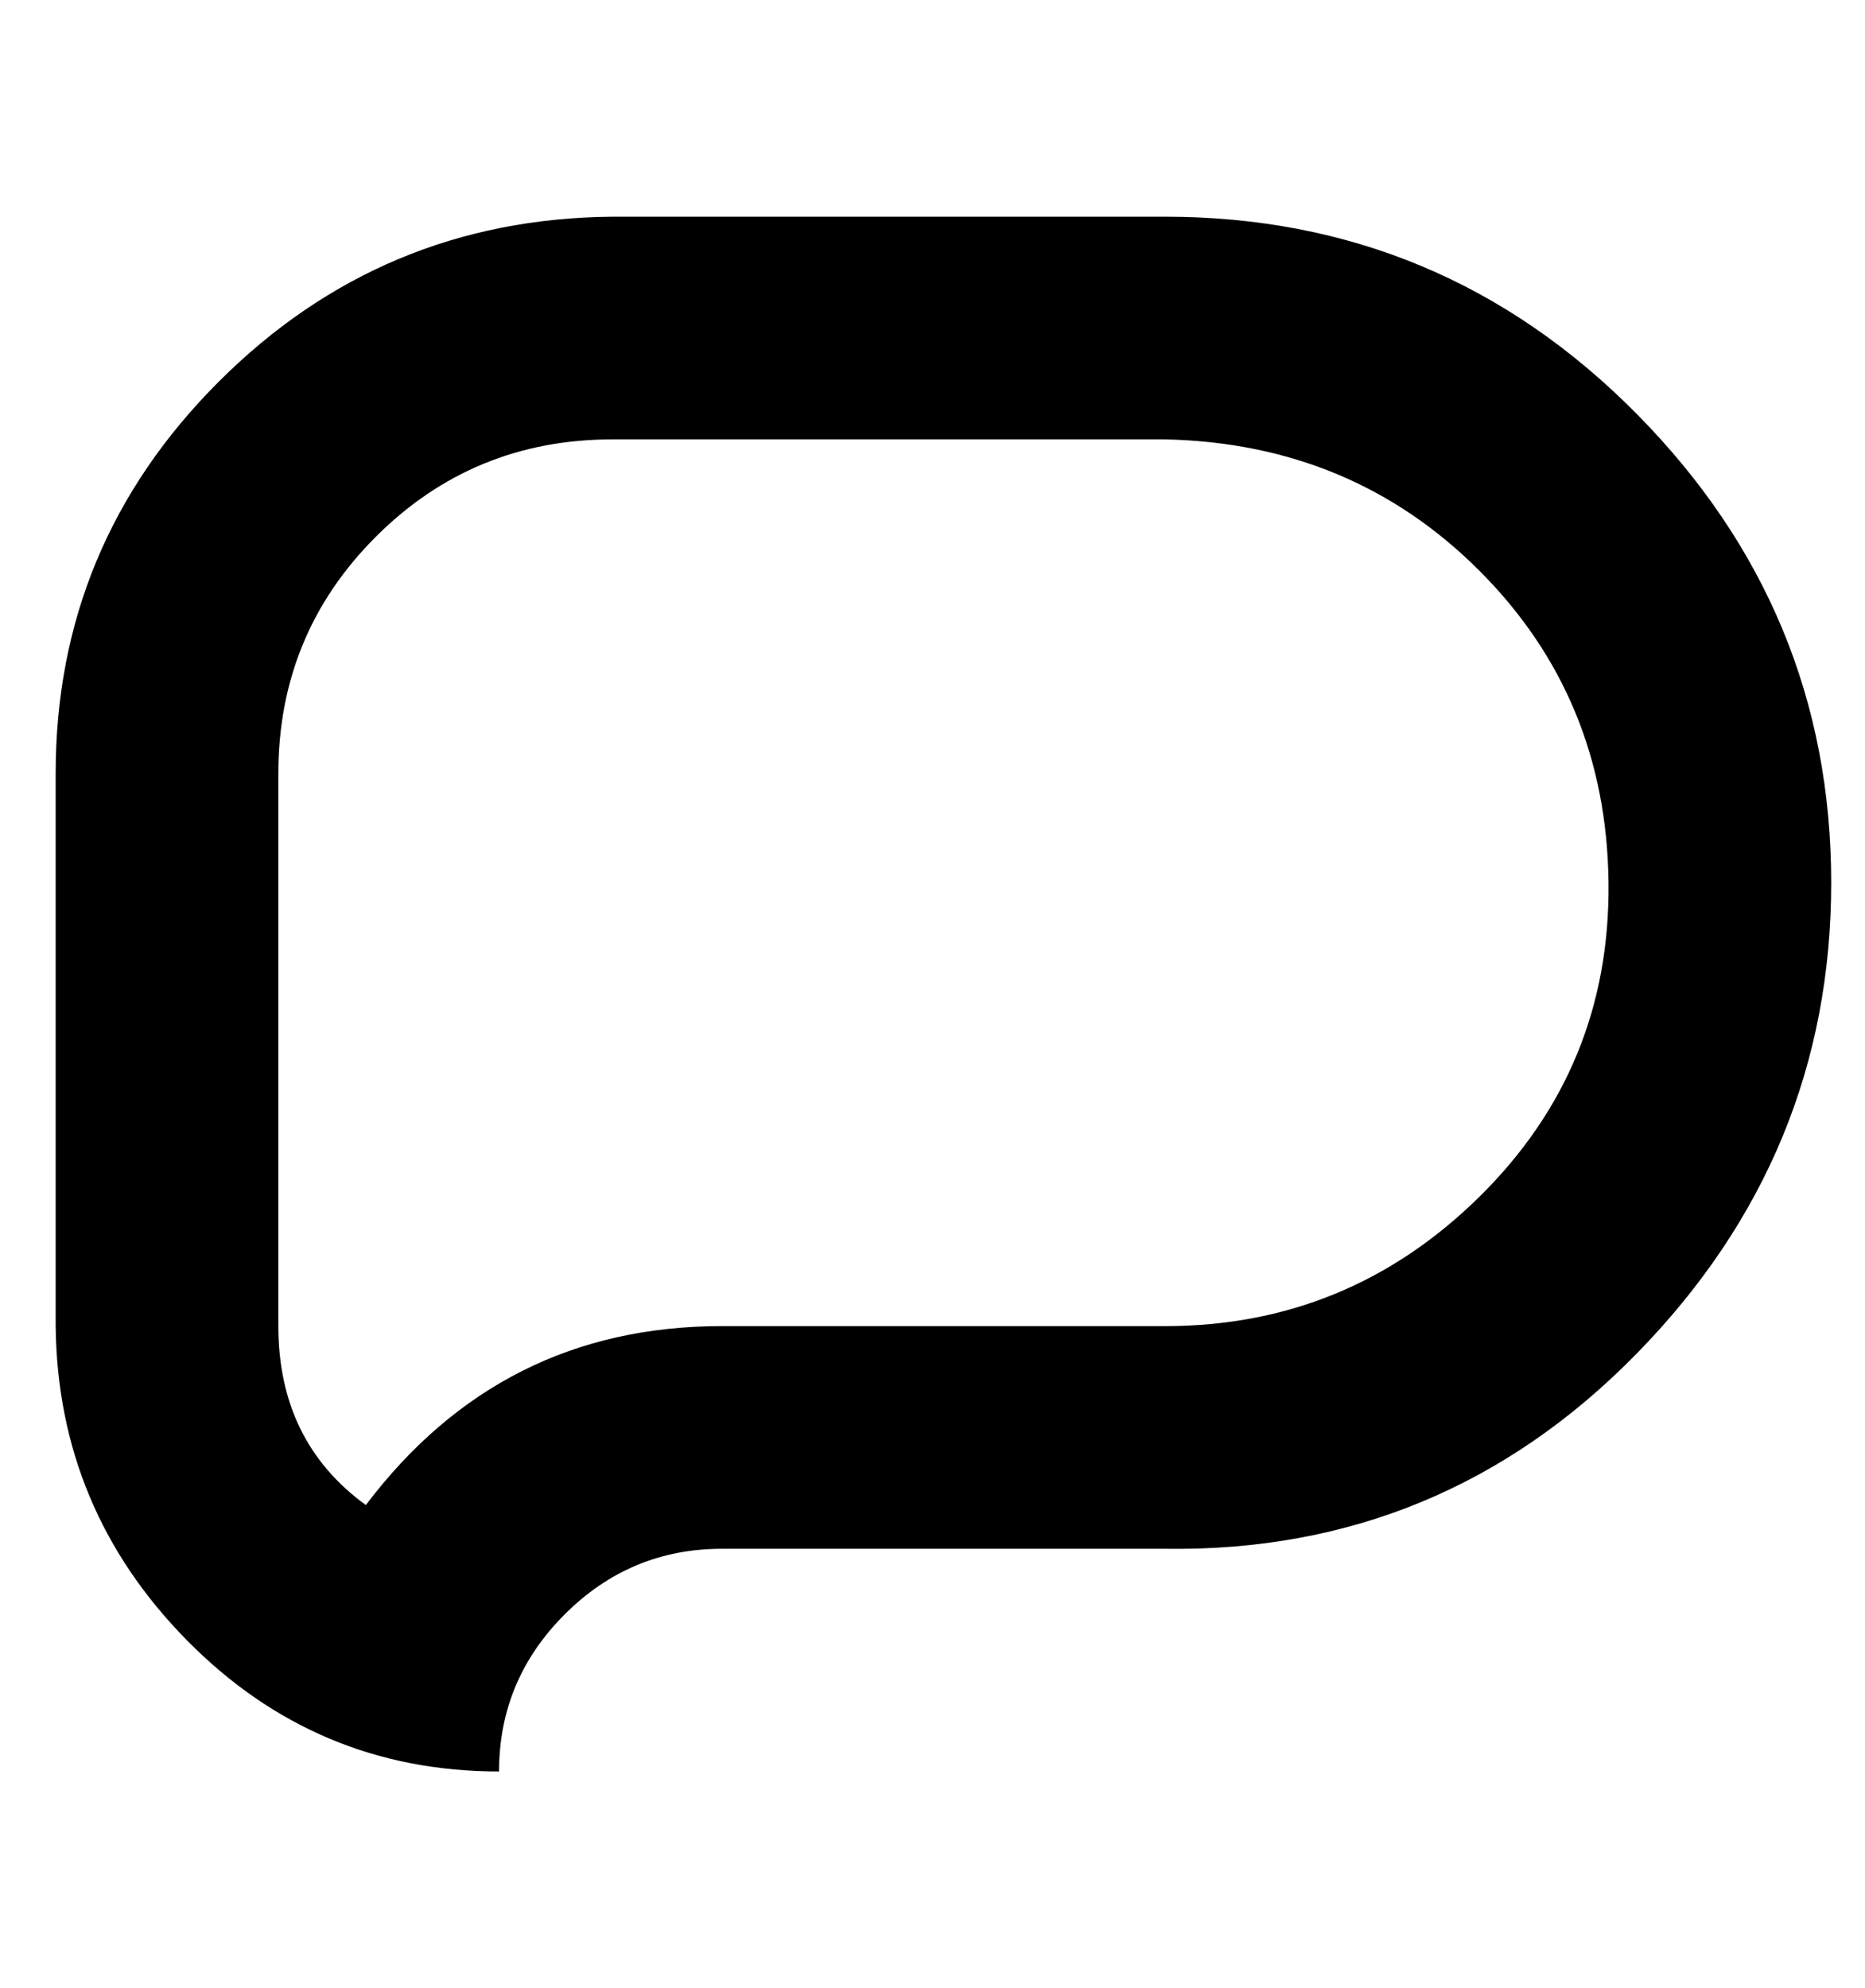
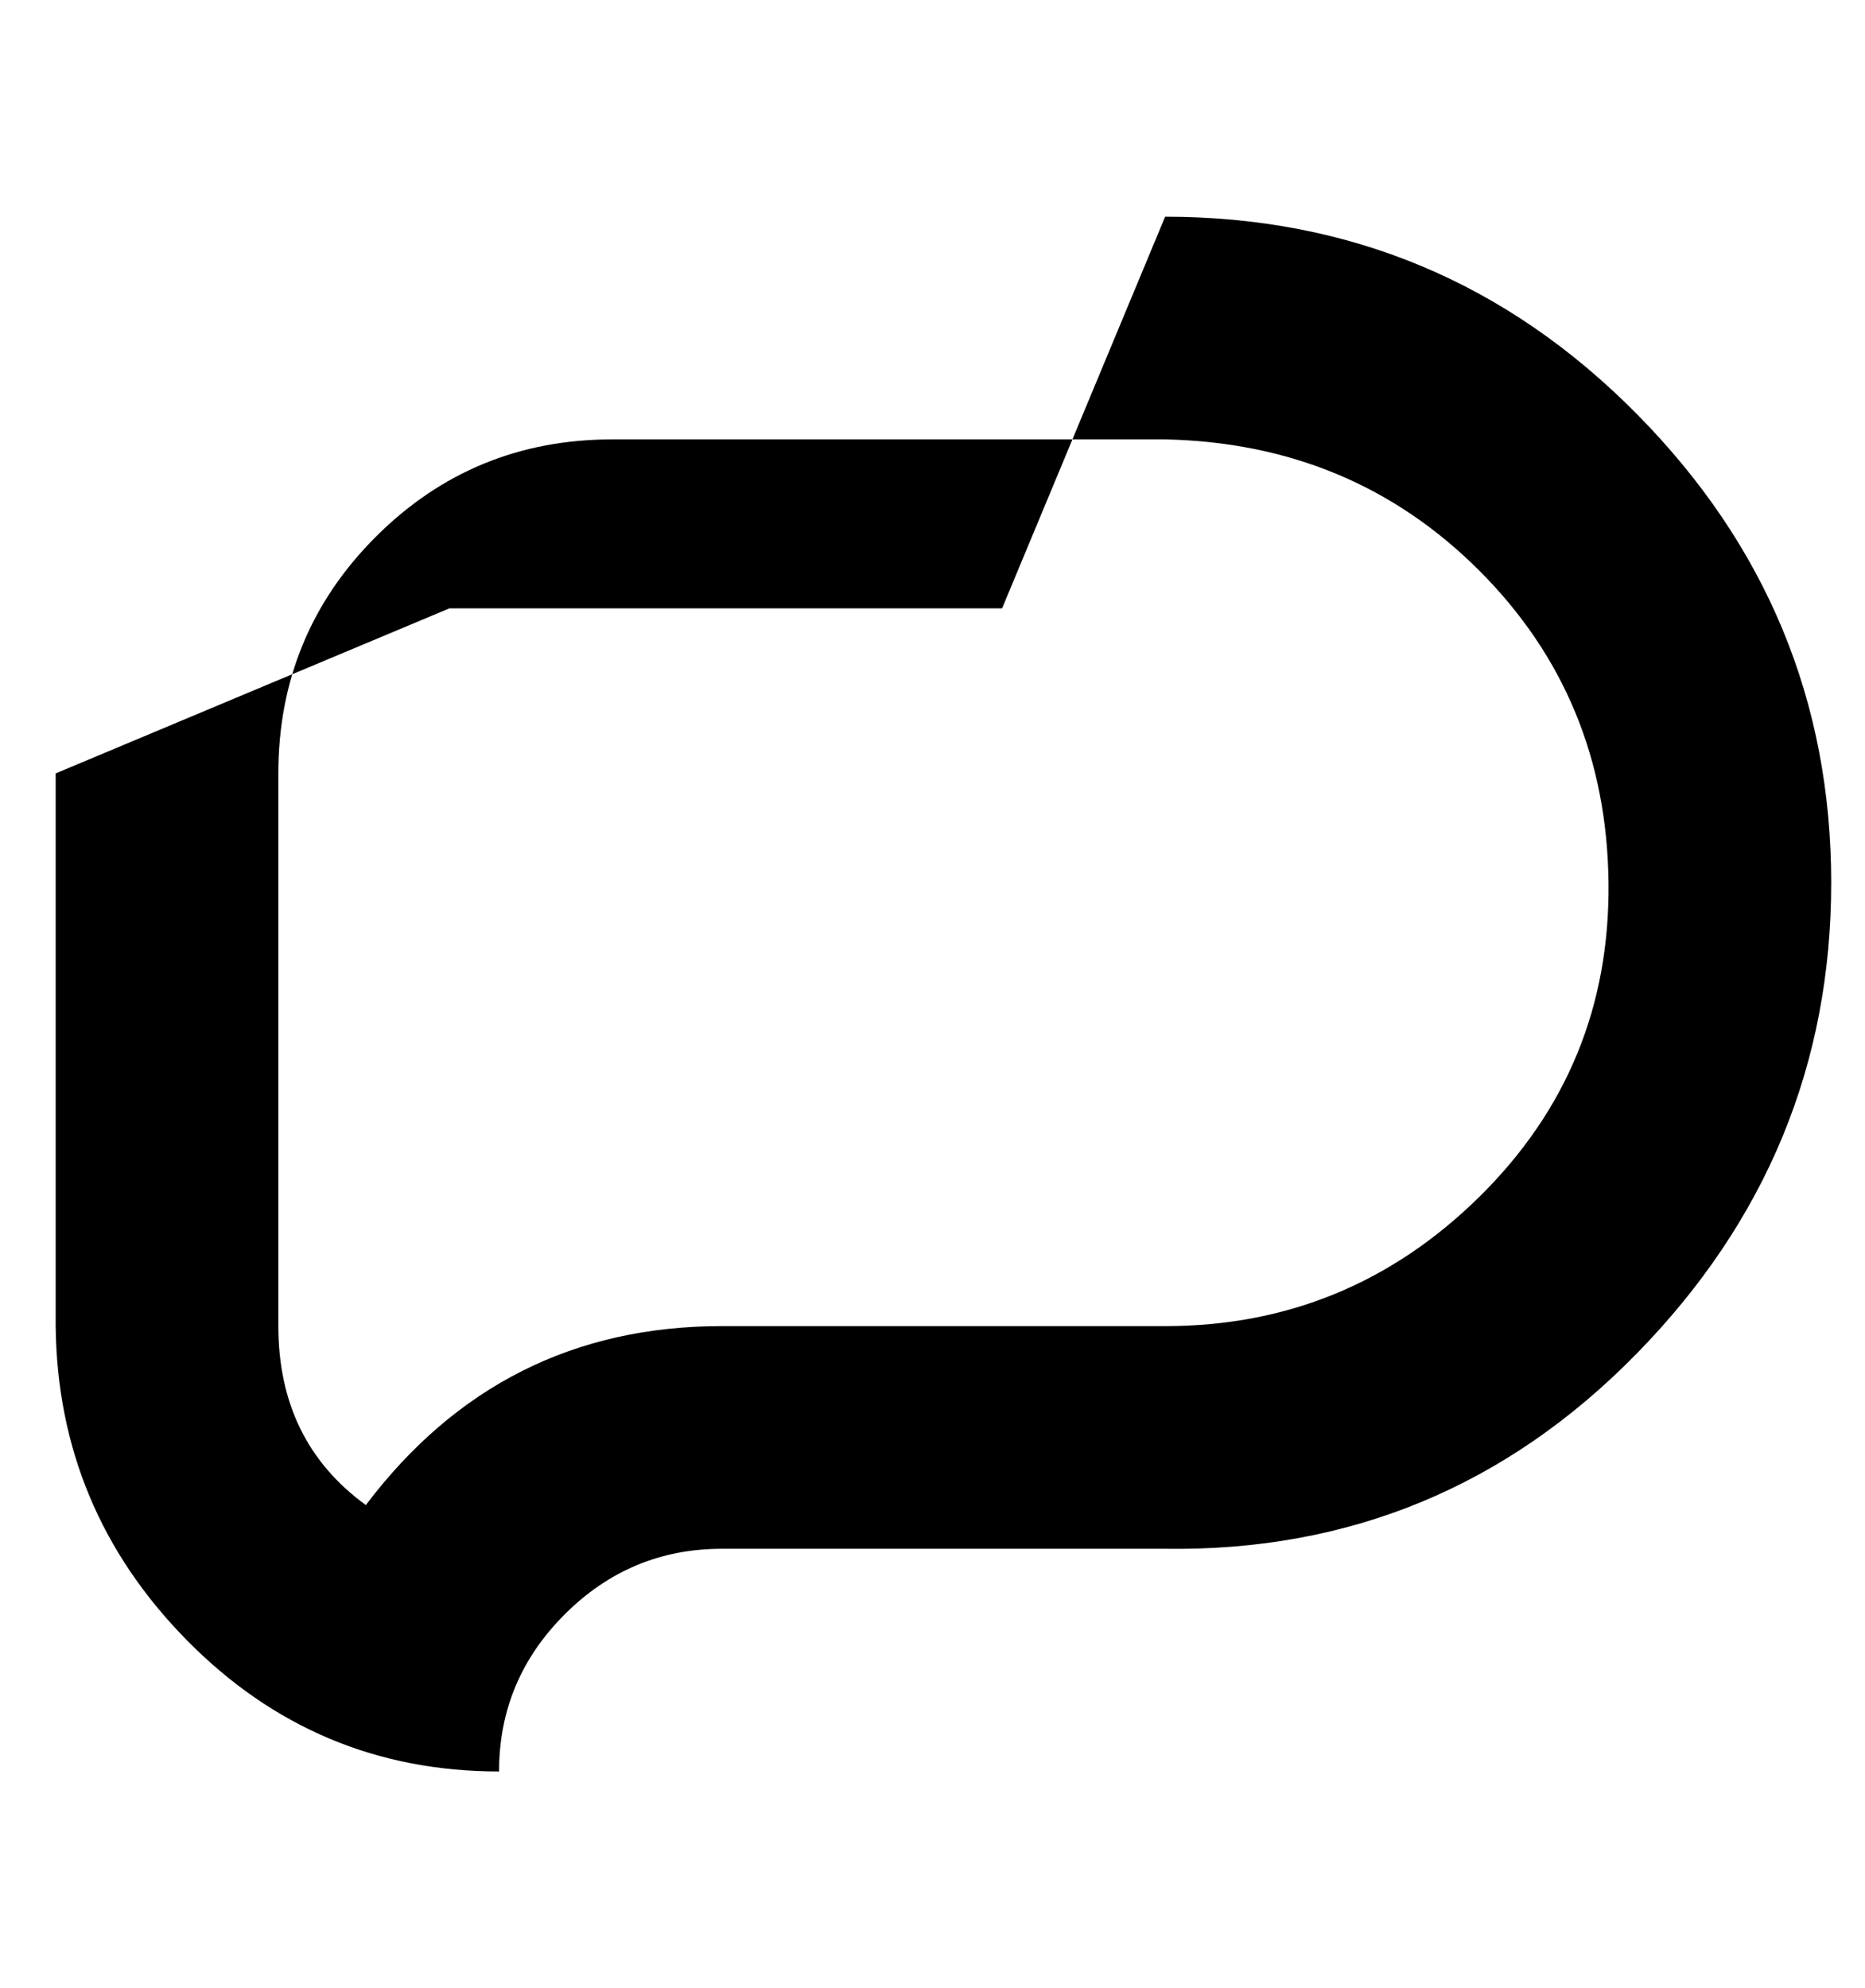
<svg xmlns="http://www.w3.org/2000/svg" version="1.1" viewBox="-10 0 938 1000">
-   <path fill="currentColor" d="M576 221h-278q-70 0 -119 49t-49 119v278q0 58 44 90q68 -90 179 -90h223q92 0 158 -65t65 -158t-65 -157t-158 -66zM576 109q139 0 237 99t98 236t-98 237t-237 98h-223q-46 0 -79 33t-33 79q-92 0 -157 -66t-66 -158v-278q0 -115 82 -197t198 -83h278z" />
+   <path fill="currentColor" d="M576 221h-278q-70 0 -119 49t-49 119v278q0 58 44 90q68 -90 179 -90h223q92 0 158 -65t65 -158t-65 -157t-158 -66zM576 109q139 0 237 99t98 236t-98 237t-237 98h-223q-46 0 -79 33t-33 79q-92 0 -157 -66t-66 -158v-278t198 -83h278z" />
</svg>